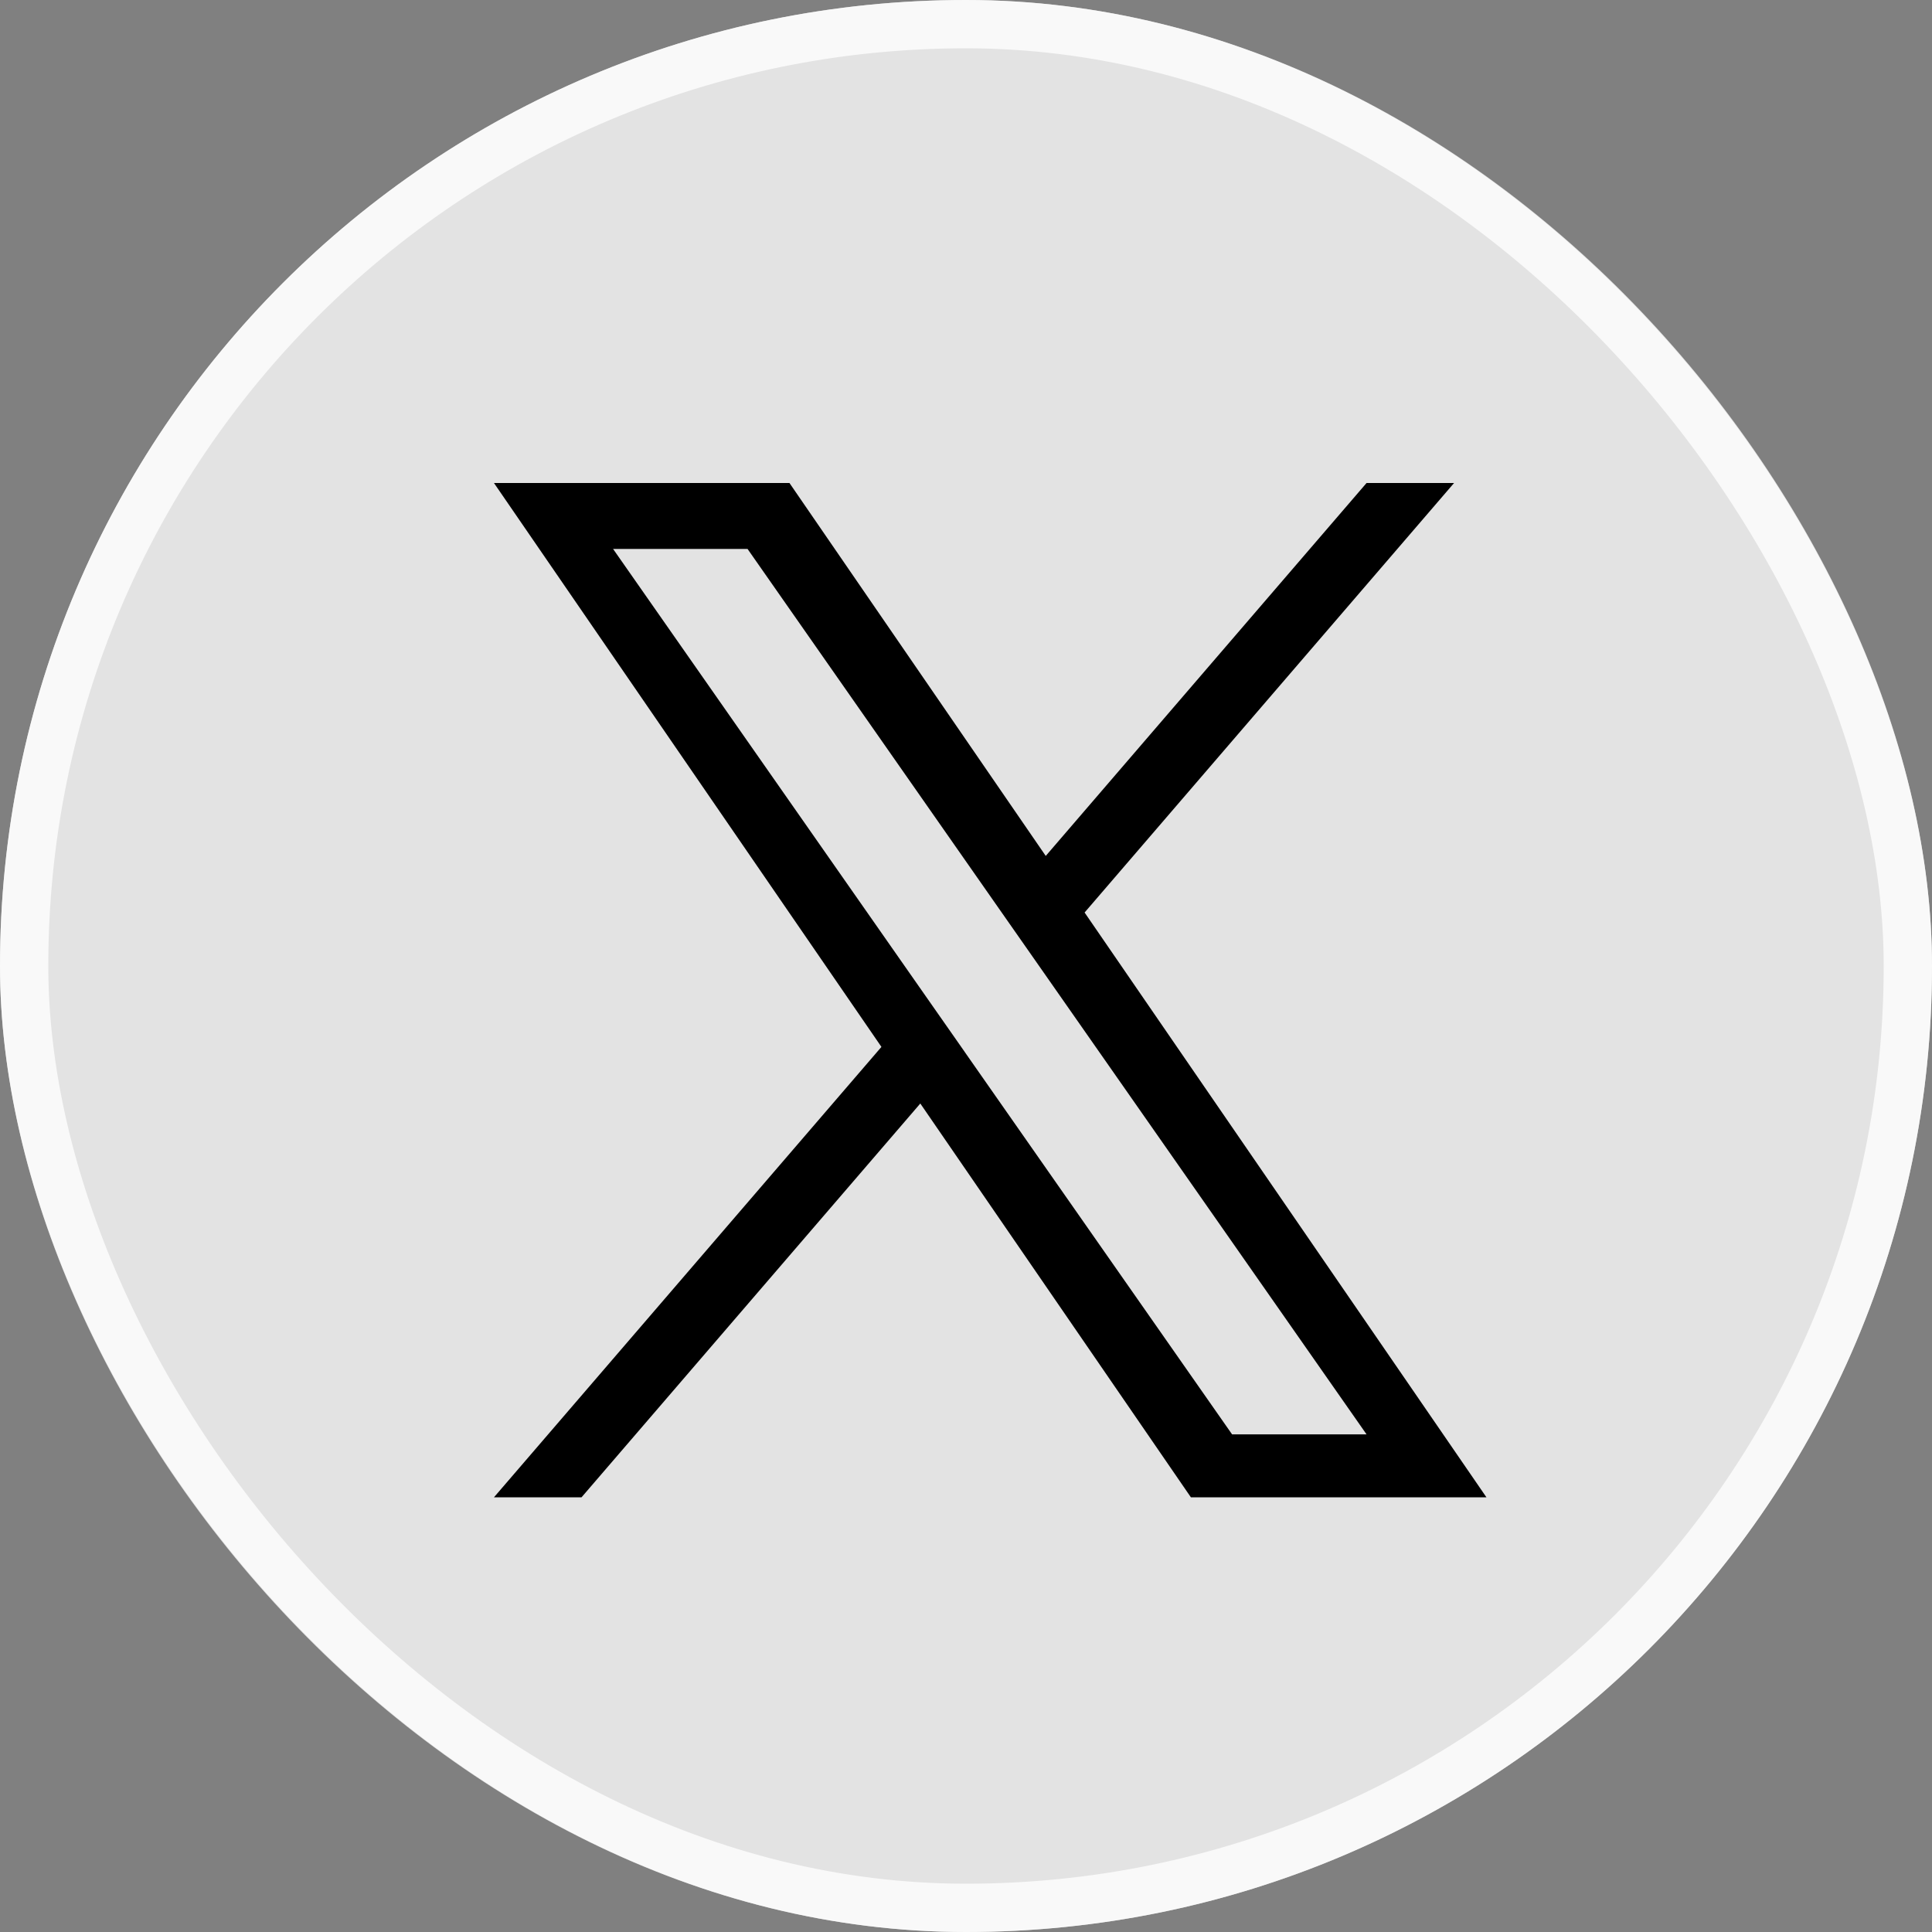
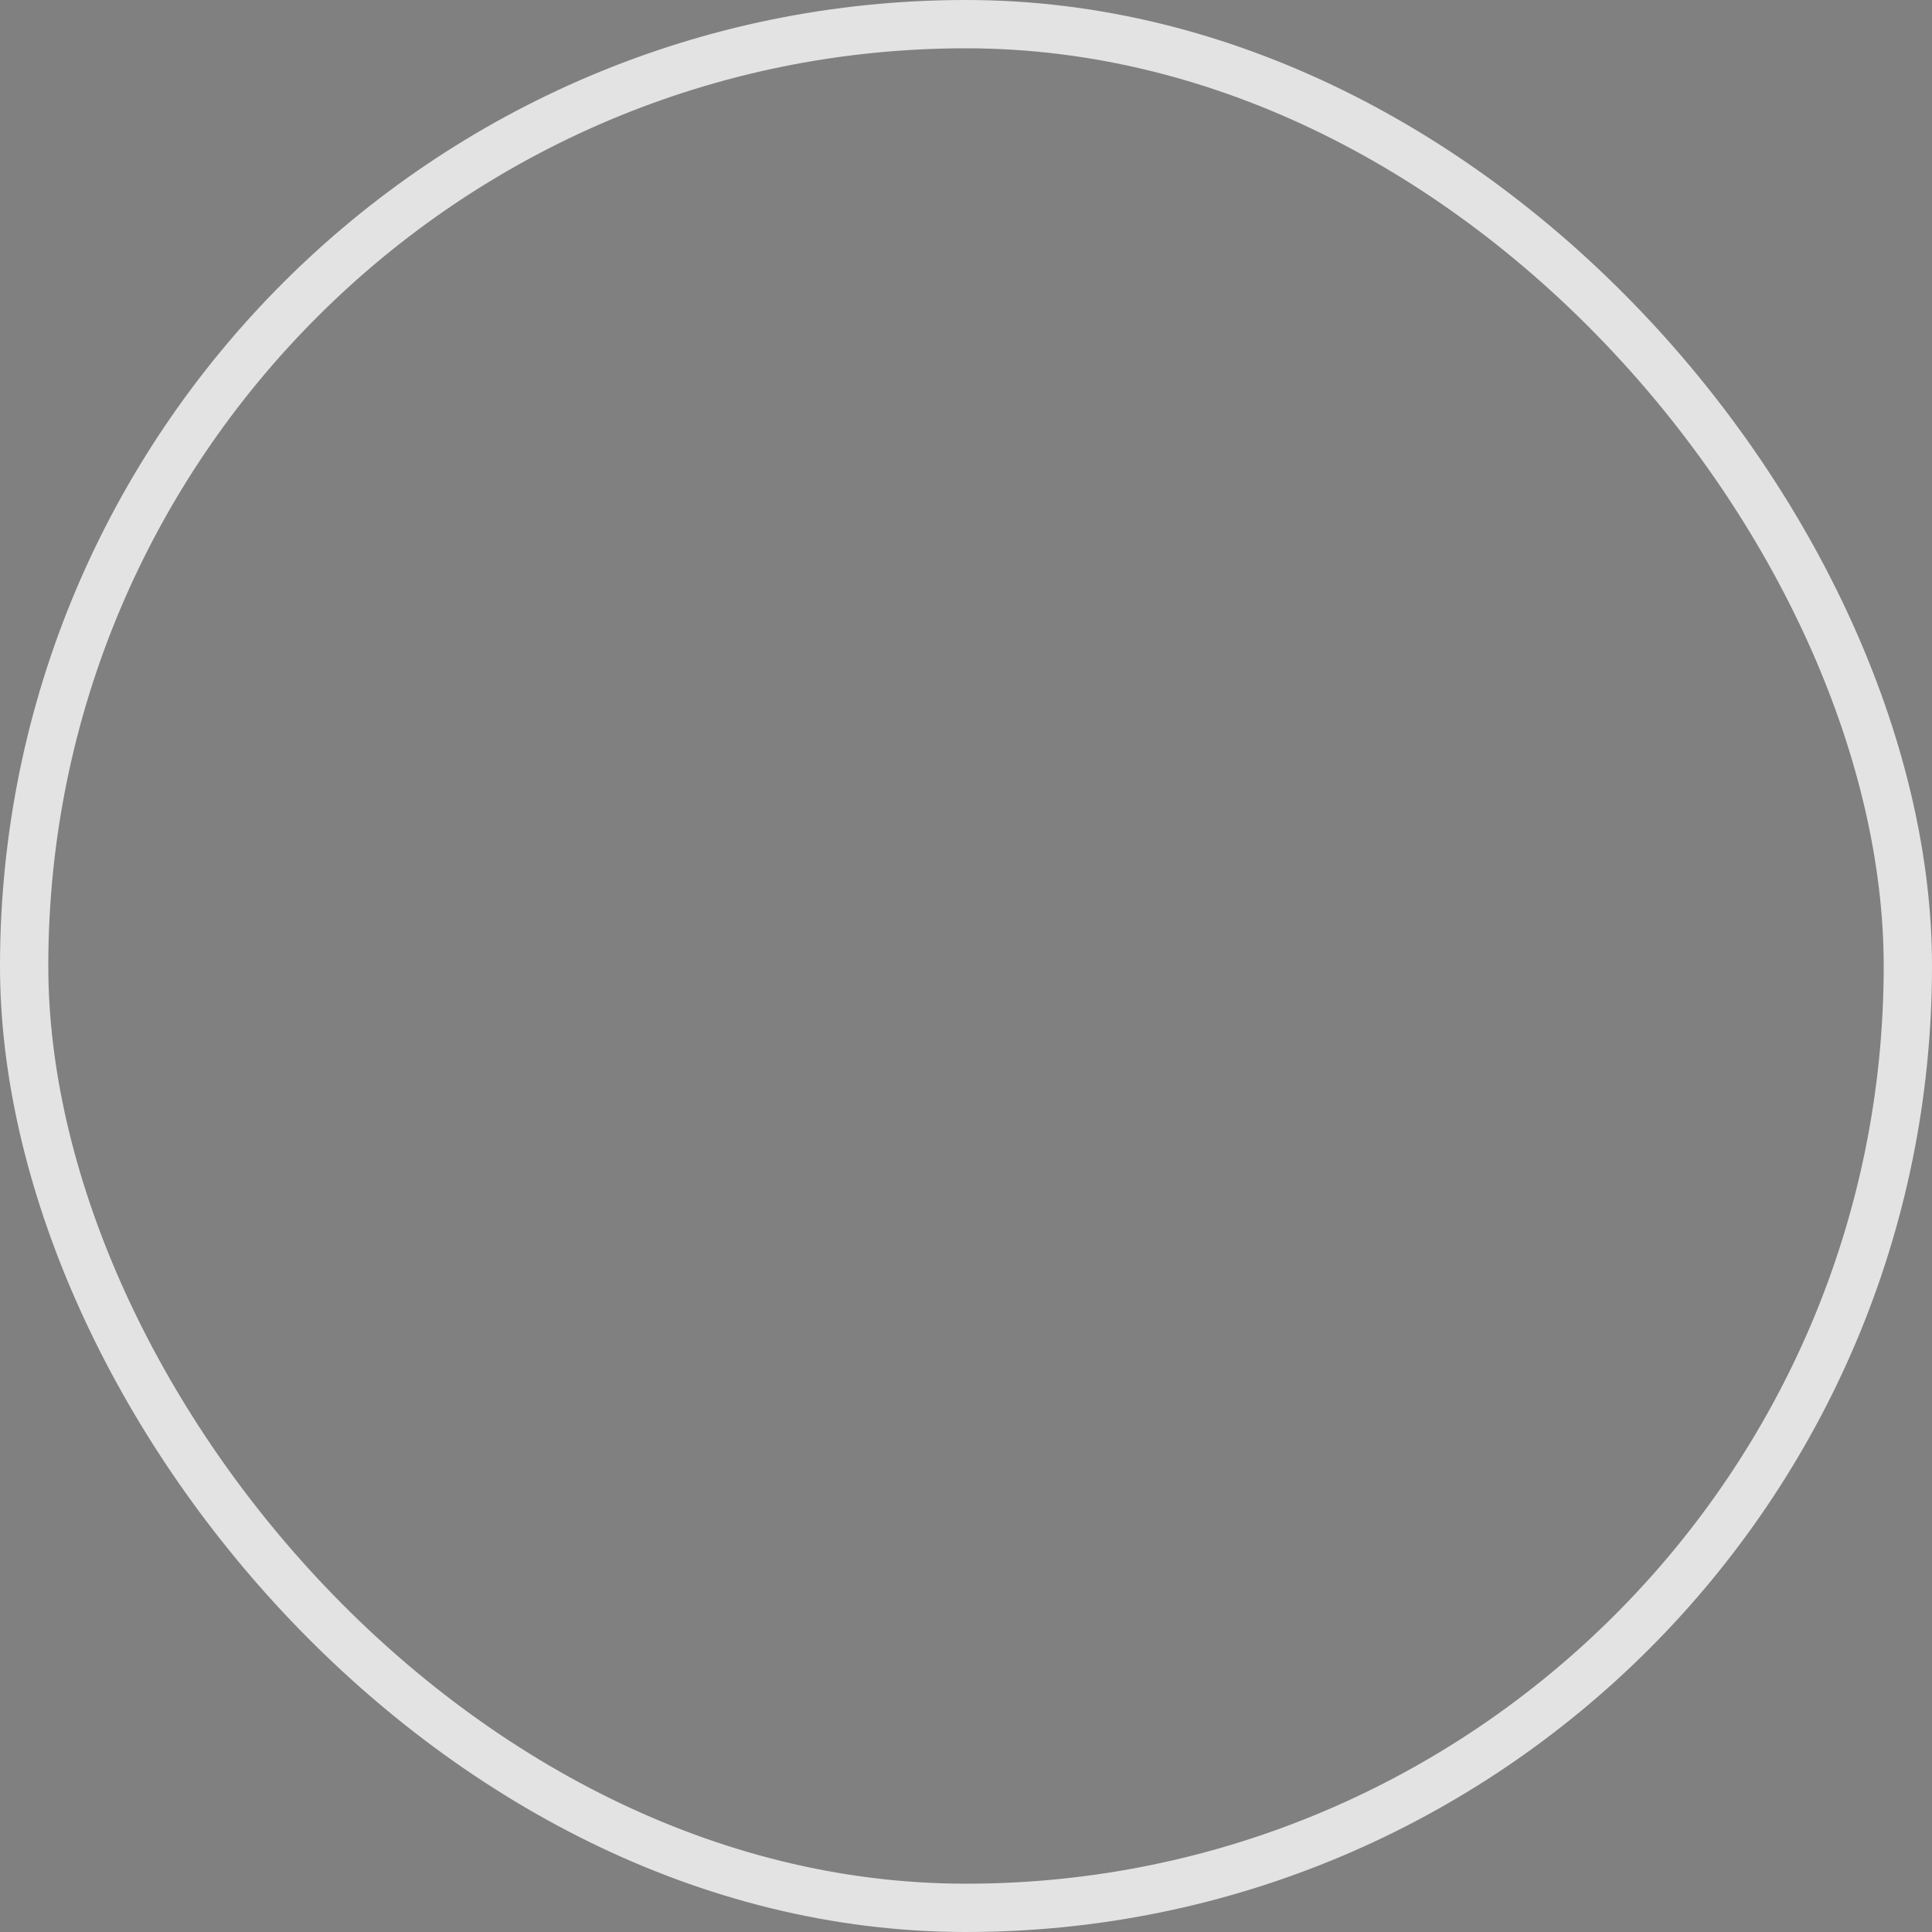
<svg xmlns="http://www.w3.org/2000/svg" width="40" height="40" viewBox="0 0 40 40" fill="none">
  <rect x="0" y="0" width="40" height="40" fill="#808080" stroke="none" />
-   <rect width="40" height="40" rx="20" fill="white" fill-opacity="0.78" />
  <rect x="0.5" y="0.5" width="39" height="39" rx="19.5" stroke="white" stroke-opacity="0.78" />
  <g clip-path="url(#clip0_1609_3786)">
-     <path d="M22.456 18.892L30.105 10H28.293L21.651 17.721L16.345 10H10.227L18.249 21.675L10.227 31H12.04L19.054 22.847L24.656 31H30.775L22.455 18.892H22.456ZM19.973 21.778L19.16 20.616L12.693 11.365H15.477L20.696 18.831L21.509 19.993L28.293 29.697H25.509L19.973 21.779V21.778Z" fill="black" />
-   </g>
+     </g>
  <defs>
    <clipPath id="clip0_1609_3786">
-       <rect width="21" height="21" fill="white" transform="translate(10 10)" />
-     </clipPath>
+       </clipPath>
  </defs>
</svg>